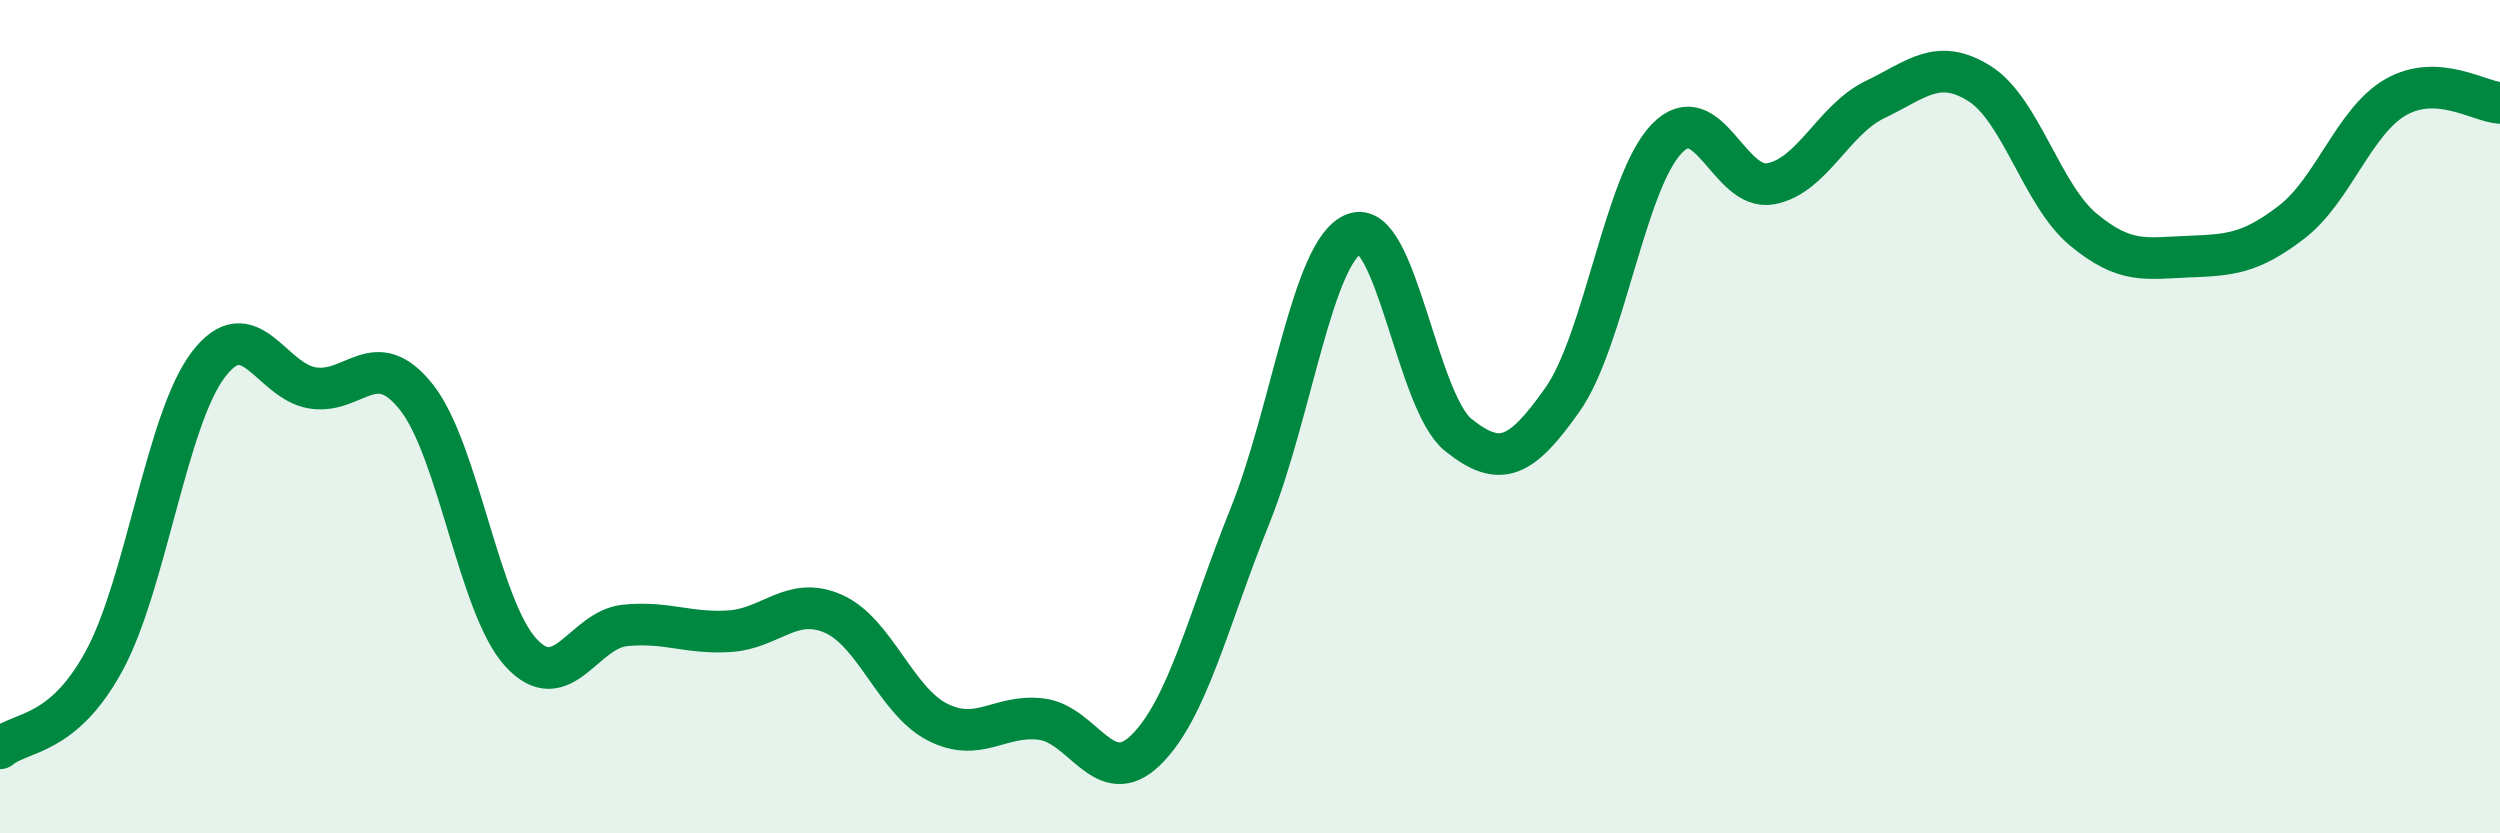
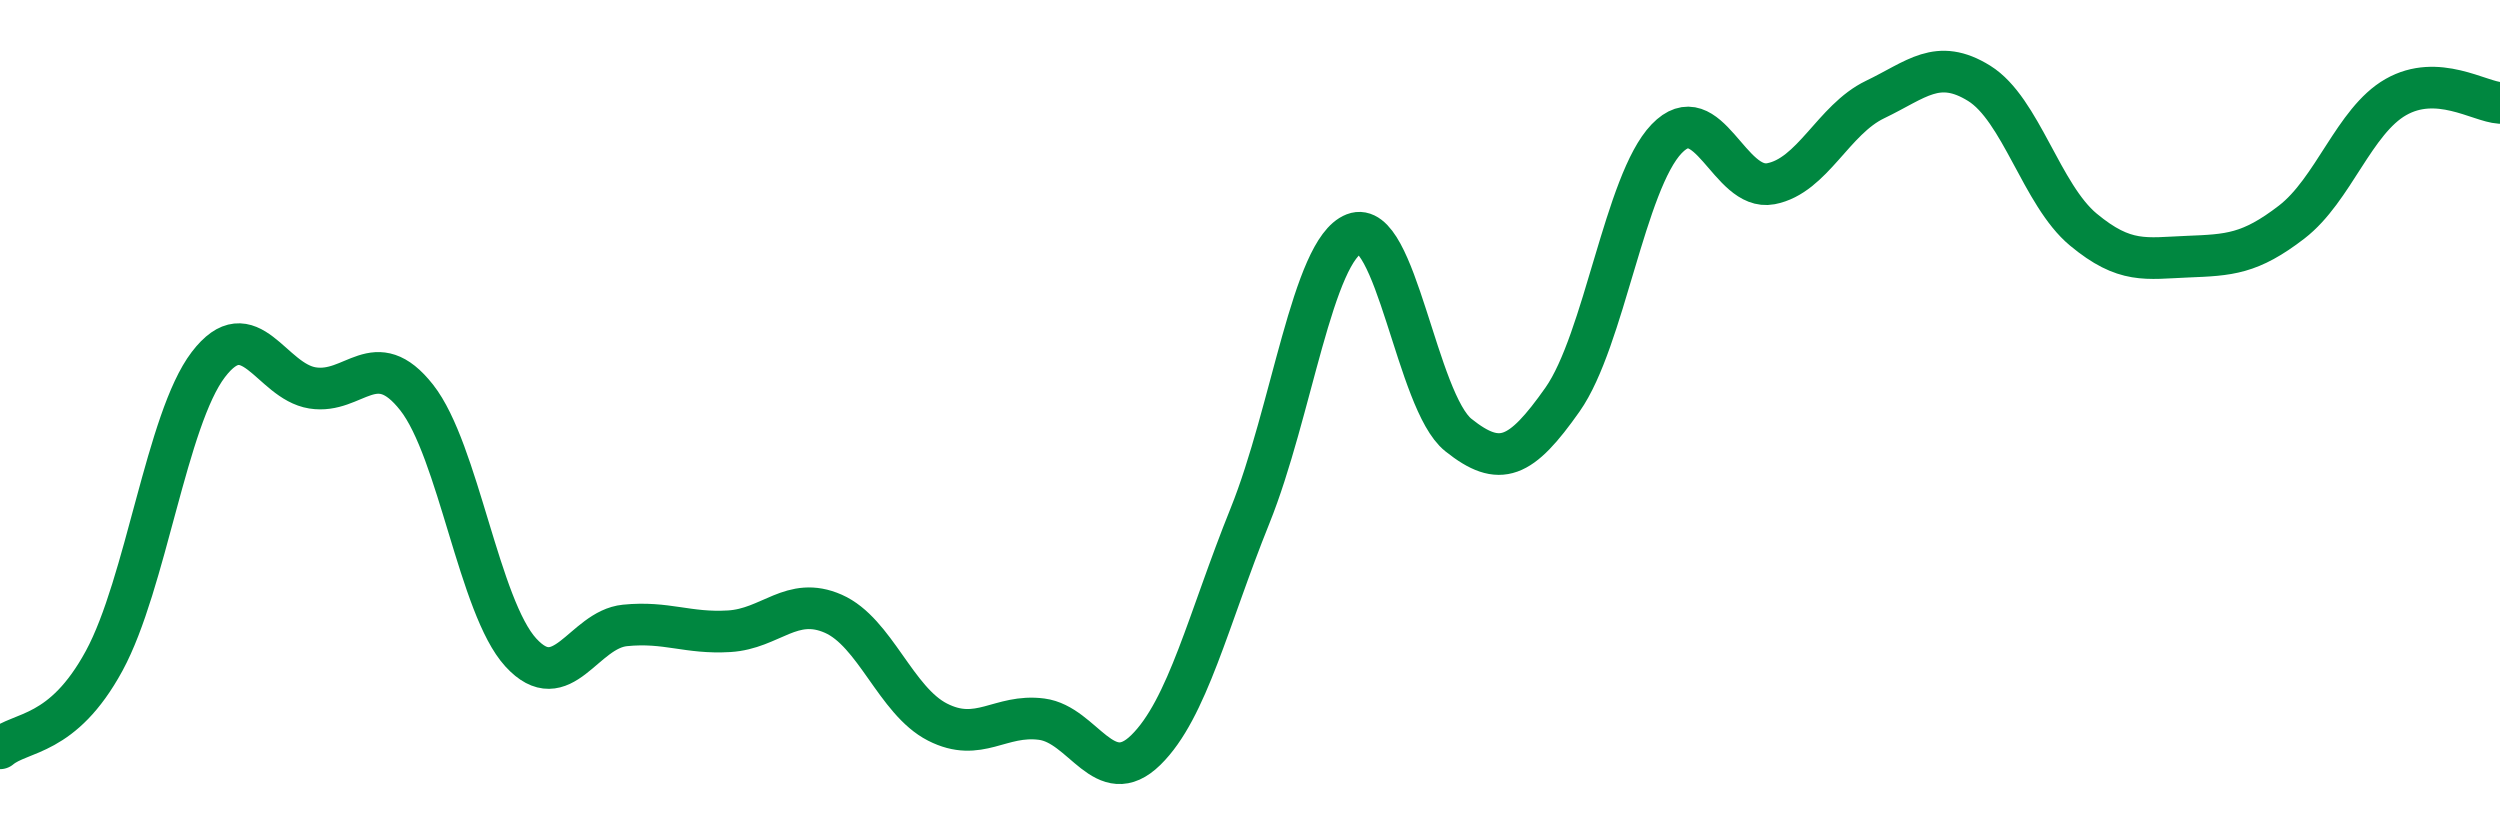
<svg xmlns="http://www.w3.org/2000/svg" width="60" height="20" viewBox="0 0 60 20">
-   <path d="M 0,17.96 C 0.5,17.54 1.5,17.7 2.5,15.86 C 3.5,14.02 4,10.06 5,8.75 C 6,7.44 6.5,9.15 7.5,9.31 C 8.5,9.47 9,8.27 10,9.54 C 11,10.81 11.5,14.57 12.5,15.66 C 13.5,16.75 14,15.11 15,15.01 C 16,14.91 16.5,15.21 17.5,15.15 C 18.5,15.09 19,14.29 20,14.73 C 21,15.17 21.5,16.82 22.5,17.33 C 23.5,17.84 24,17.13 25,17.26 C 26,17.39 26.5,18.98 27.5,18 C 28.5,17.02 29,14.86 30,12.38 C 31,9.9 31.5,6 32.5,5.61 C 33.5,5.22 34,9.64 35,10.44 C 36,11.24 36.5,11.01 37.5,9.59 C 38.5,8.17 39,4.37 40,3.33 C 41,2.29 41.5,4.6 42.5,4.41 C 43.5,4.22 44,2.87 45,2.39 C 46,1.91 46.5,1.38 47.5,2 C 48.5,2.62 49,4.68 50,5.51 C 51,6.34 51.5,6.2 52.5,6.16 C 53.5,6.12 54,6.1 55,5.33 C 56,4.56 56.5,2.9 57.5,2.33 C 58.5,1.76 59.5,2.44 60,2.47L60 20L0 20Z" fill="#008740" opacity="0.1" stroke-linecap="round" stroke-linejoin="round" />
  <path d="M 0,17.96 C 0.5,17.54 1.5,17.7 2.5,15.86 C 3.5,14.02 4,10.06 5,8.75 C 6,7.44 6.5,9.15 7.5,9.31 C 8.5,9.47 9,8.27 10,9.54 C 11,10.81 11.5,14.57 12.5,15.66 C 13.5,16.75 14,15.11 15,15.01 C 16,14.91 16.5,15.21 17.5,15.15 C 18.5,15.09 19,14.29 20,14.73 C 21,15.17 21.5,16.82 22.5,17.33 C 23.5,17.84 24,17.13 25,17.26 C 26,17.39 26.5,18.98 27.5,18 C 28.5,17.02 29,14.86 30,12.38 C 31,9.9 31.5,6 32.5,5.61 C 33.5,5.22 34,9.64 35,10.44 C 36,11.24 36.5,11.01 37.5,9.59 C 38.5,8.17 39,4.37 40,3.33 C 41,2.29 41.5,4.6 42.5,4.41 C 43.5,4.22 44,2.87 45,2.39 C 46,1.91 46.5,1.38 47.5,2 C 48.5,2.62 49,4.68 50,5.51 C 51,6.34 51.5,6.2 52.5,6.16 C 53.5,6.12 54,6.1 55,5.33 C 56,4.56 56.5,2.9 57.5,2.33 C 58.5,1.76 59.5,2.44 60,2.47" stroke="#008740" stroke-width="1" fill="none" stroke-linecap="round" stroke-linejoin="round" />
</svg>